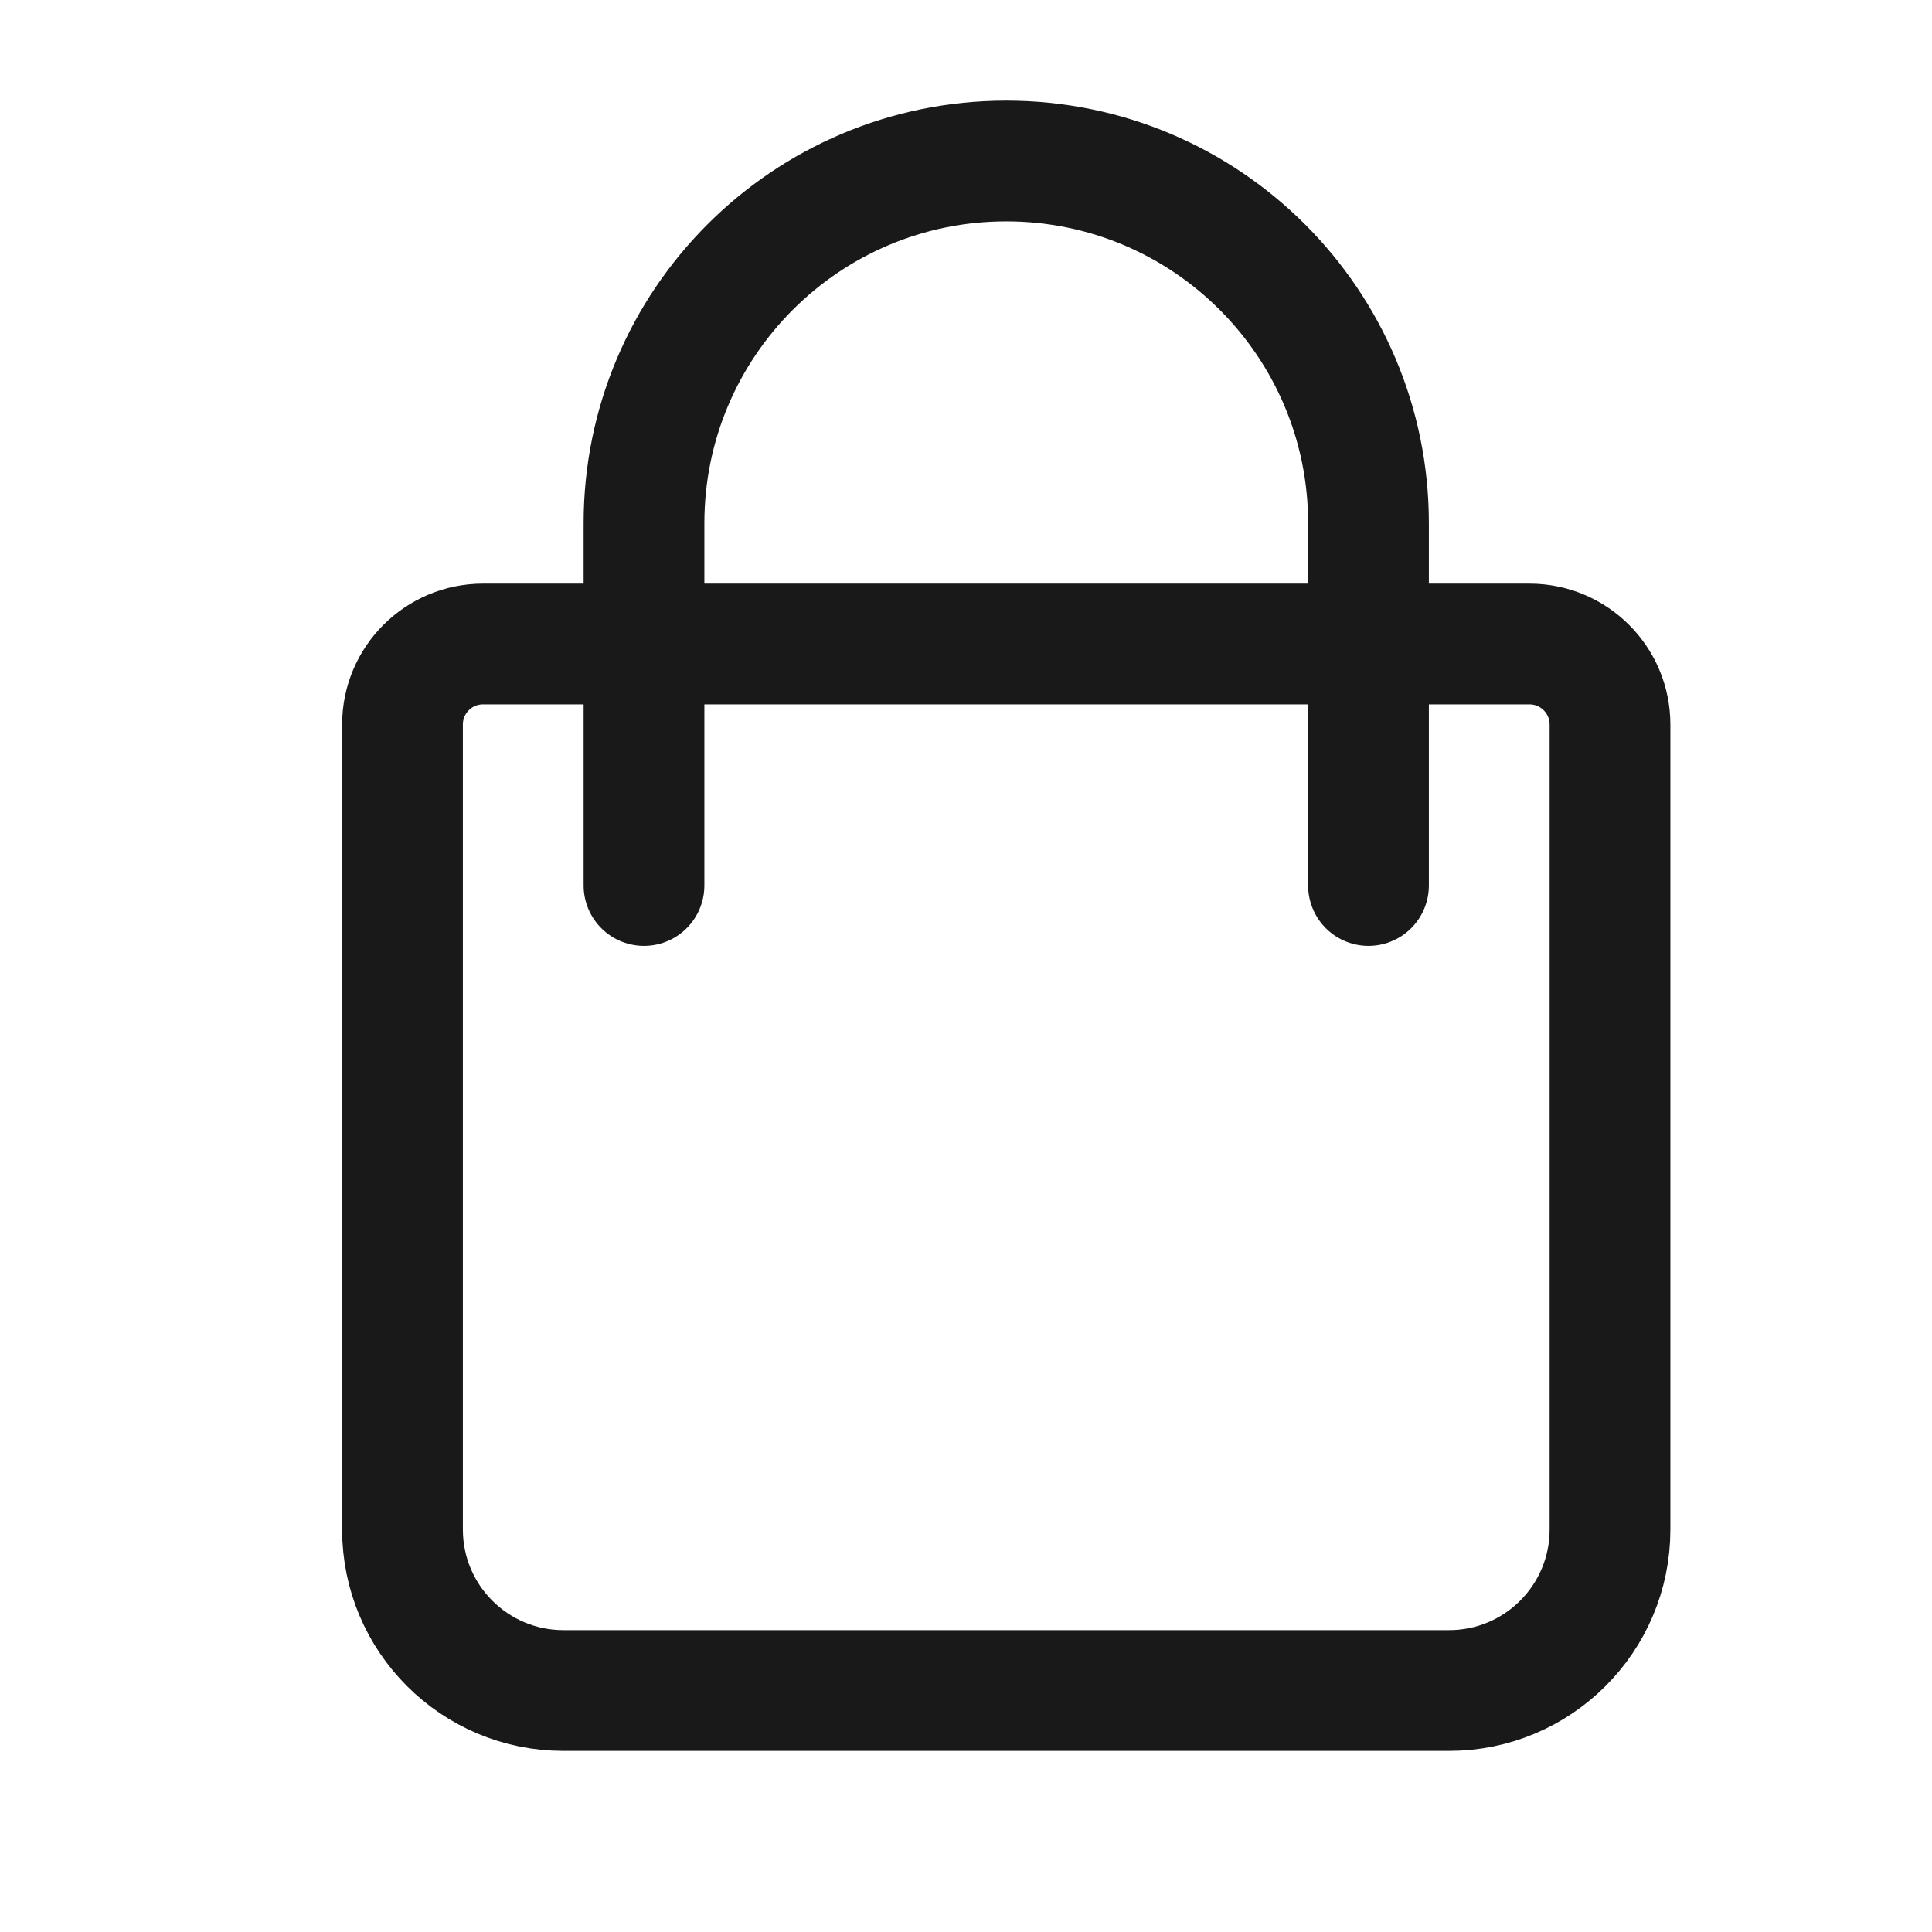
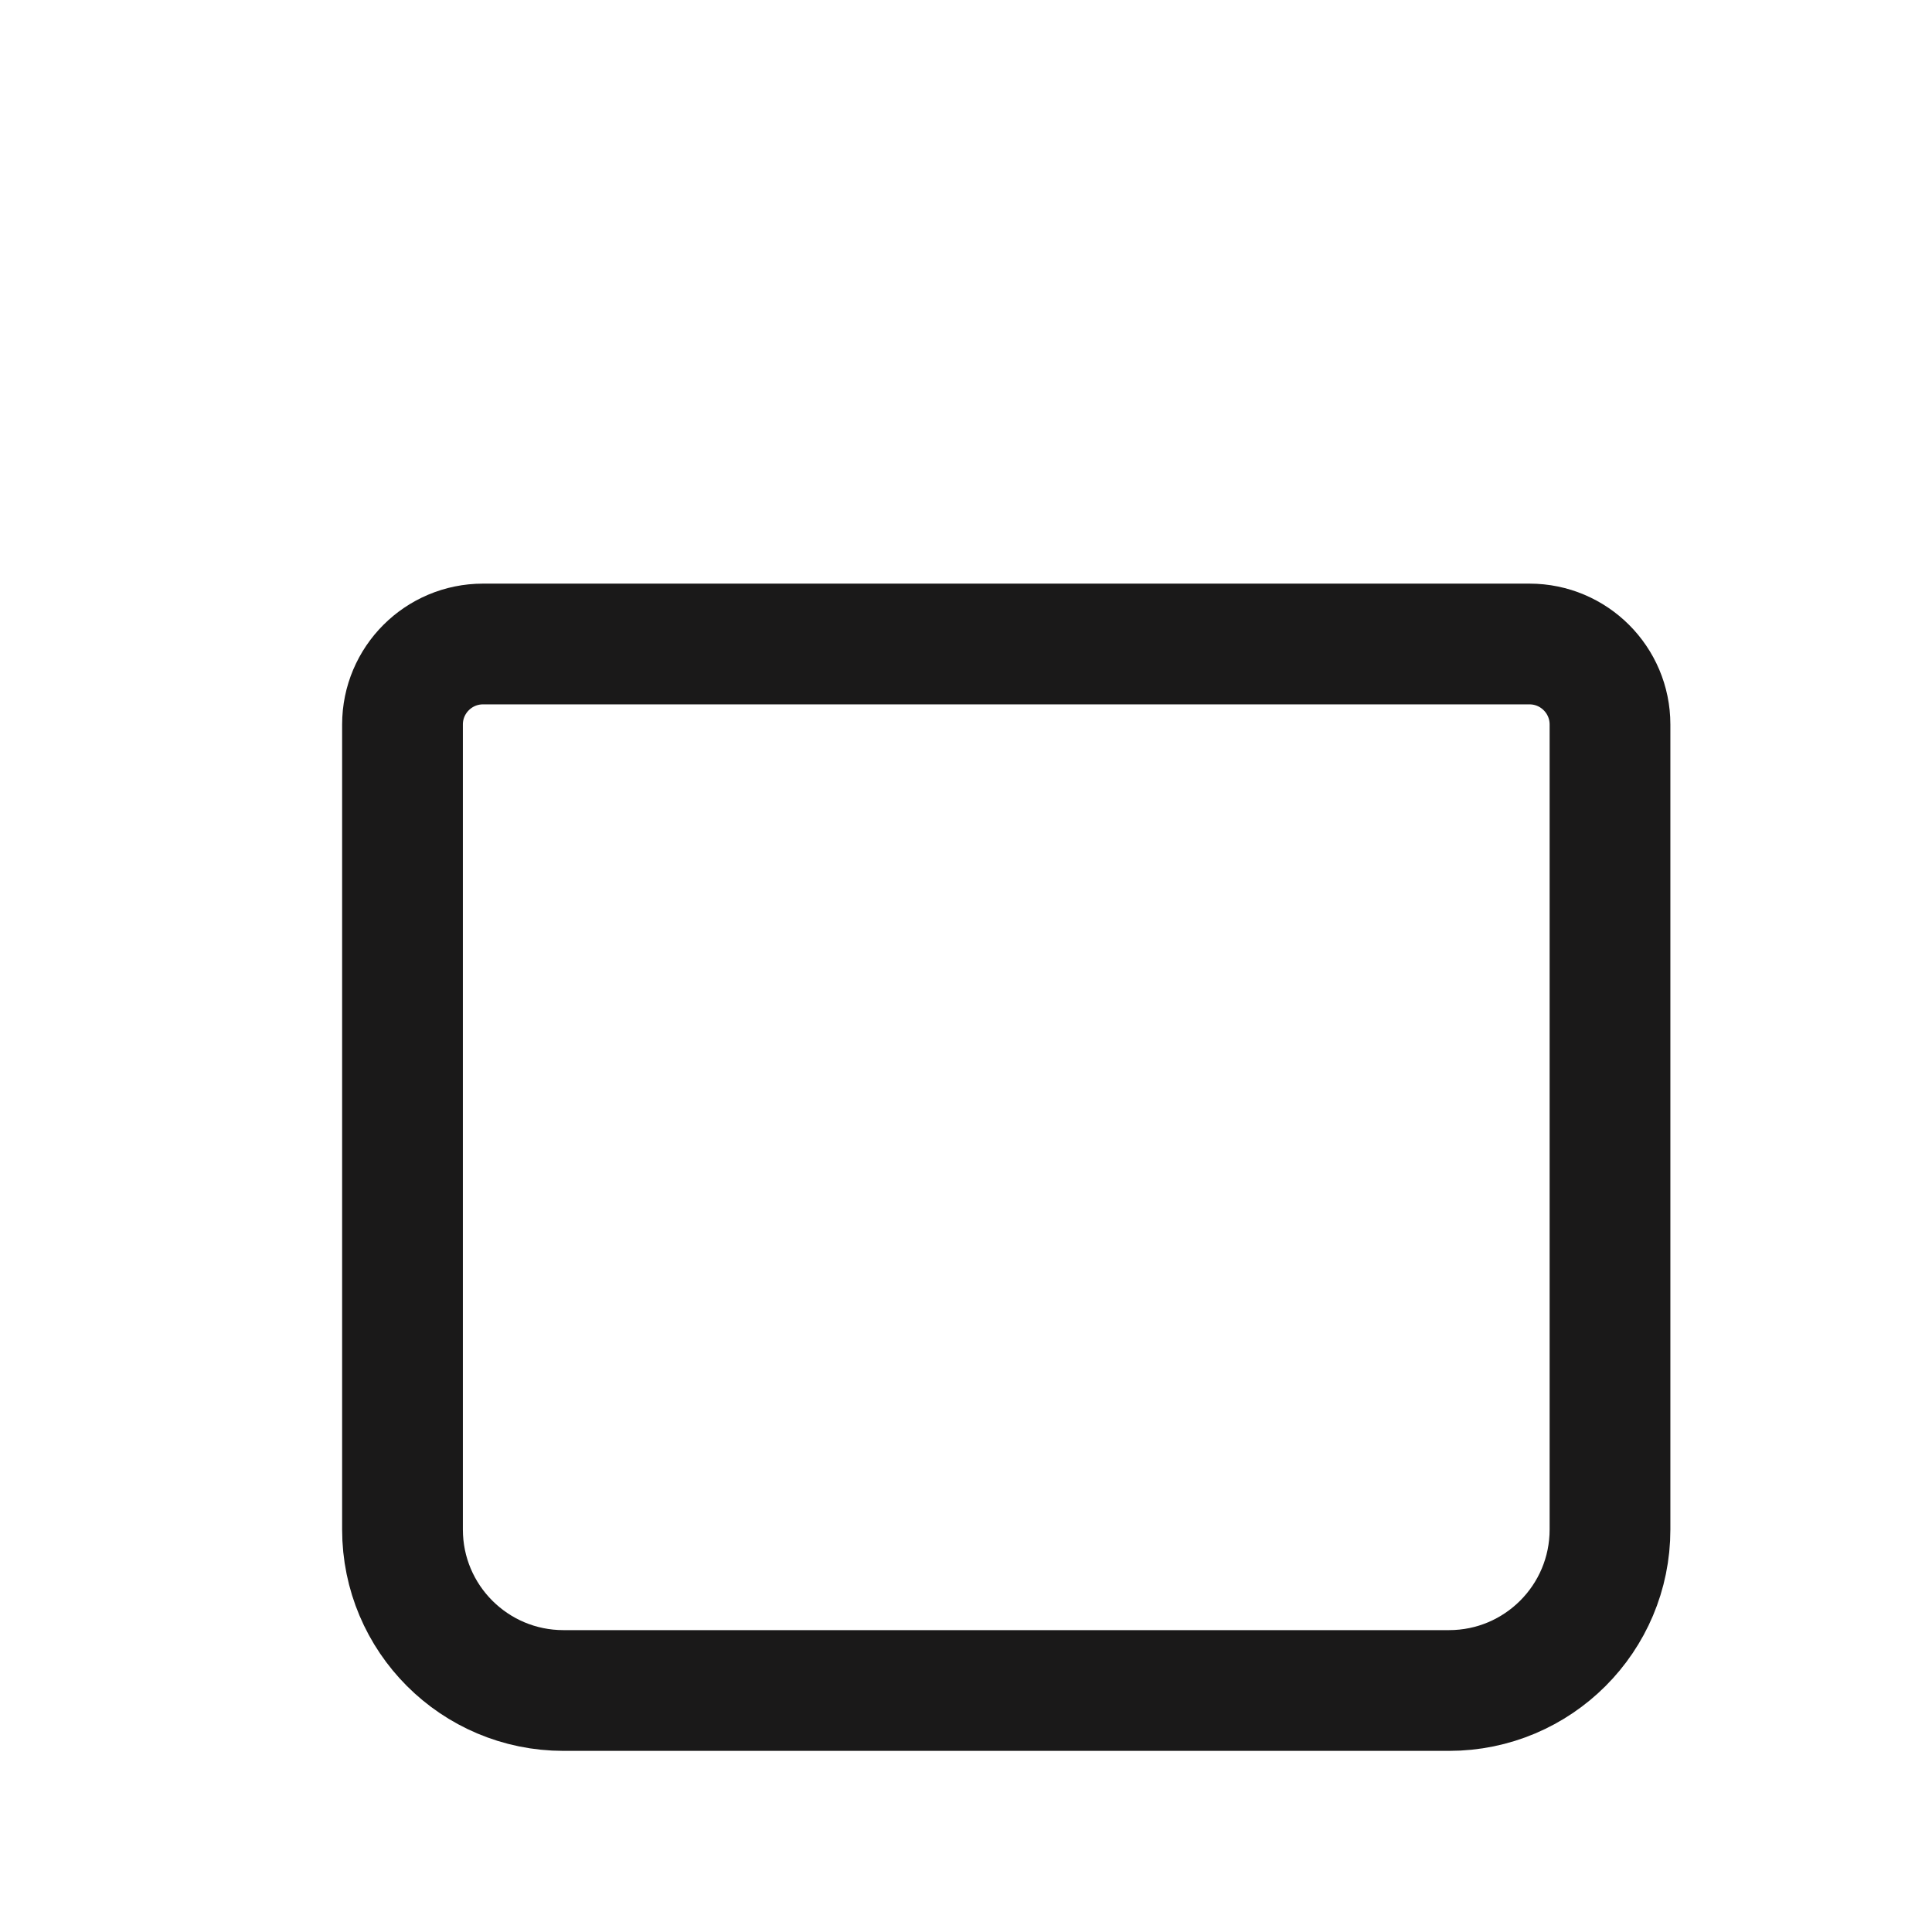
<svg xmlns="http://www.w3.org/2000/svg" width="24" height="24" viewBox="0 0 24 24" fill="none">
  <path d="M5 9C5 8.448 5.448 8 6 8H19C19.552 8 20 8.448 20 9V19C20 20.105 19.105 21 18 21H7C5.895 21 5 20.105 5 19V9Z" stroke="#1A1919" stroke-width="1.5" />
-   <path d="M17 11V6.5C17 4.015 14.985 2 12.5 2V2C10.015 2 8 4.015 8 6.5V11" stroke="#1A1919" stroke-width="1.5" stroke-linecap="round" />
</svg>